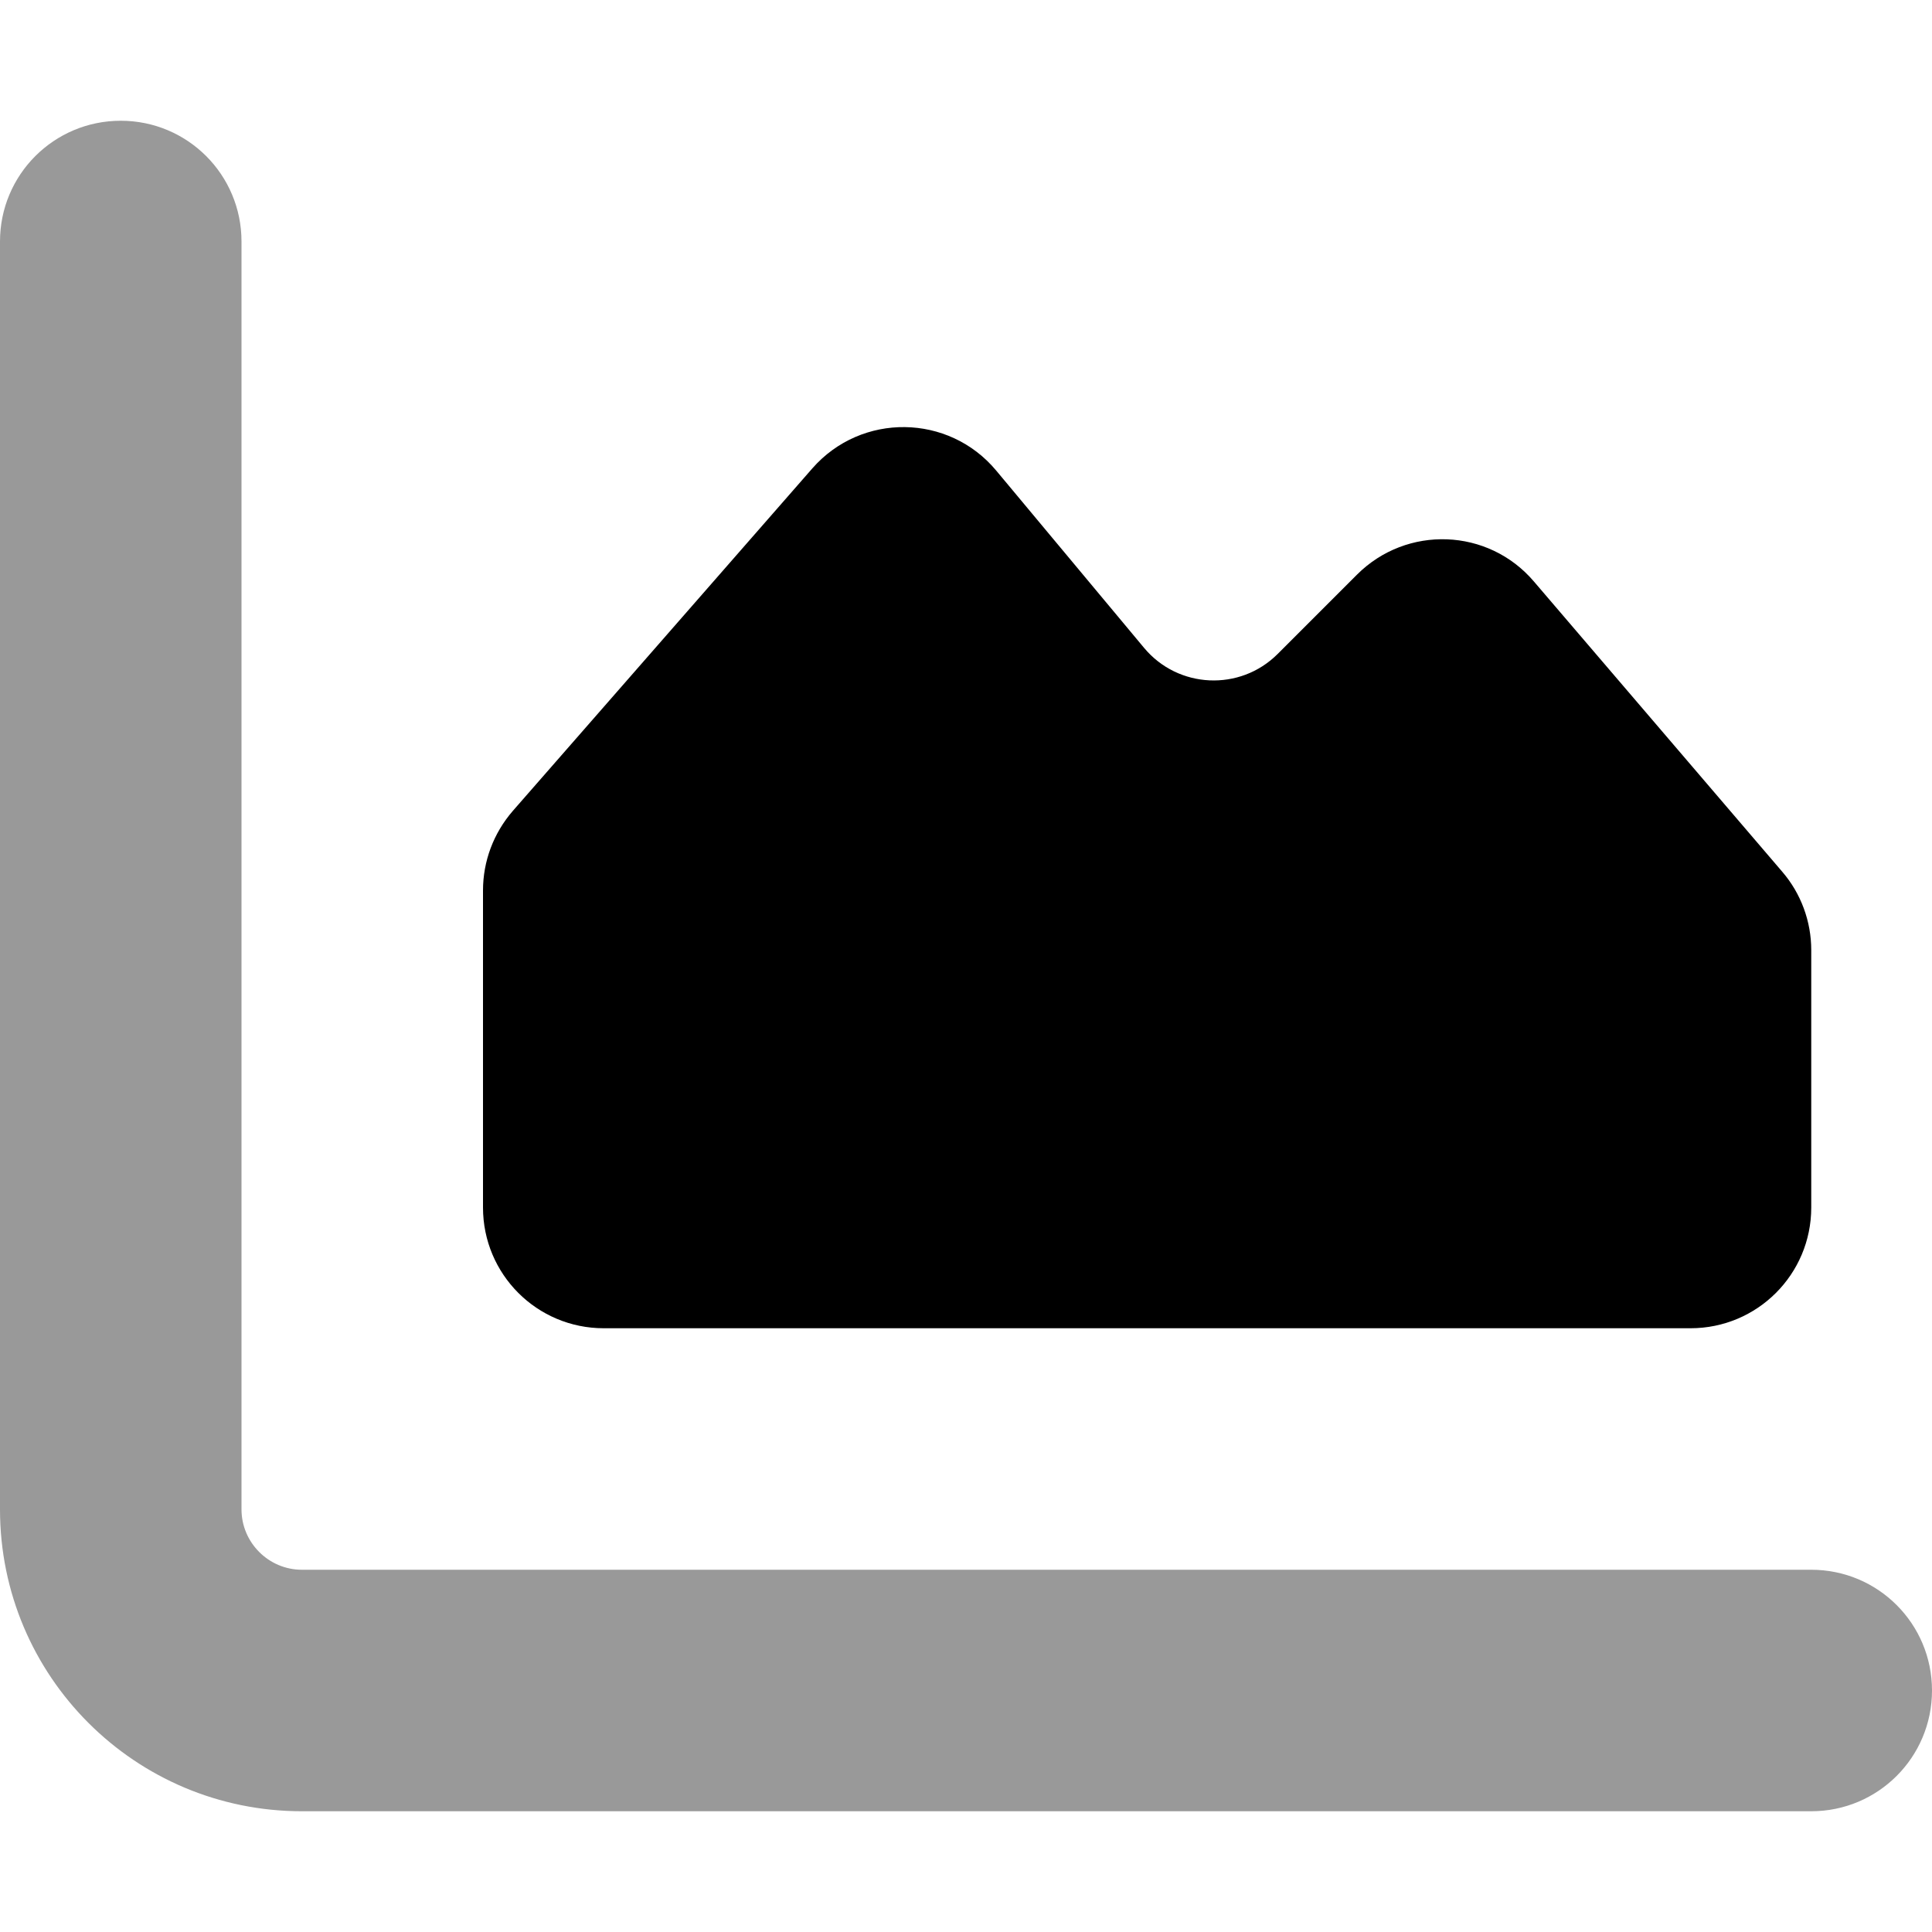
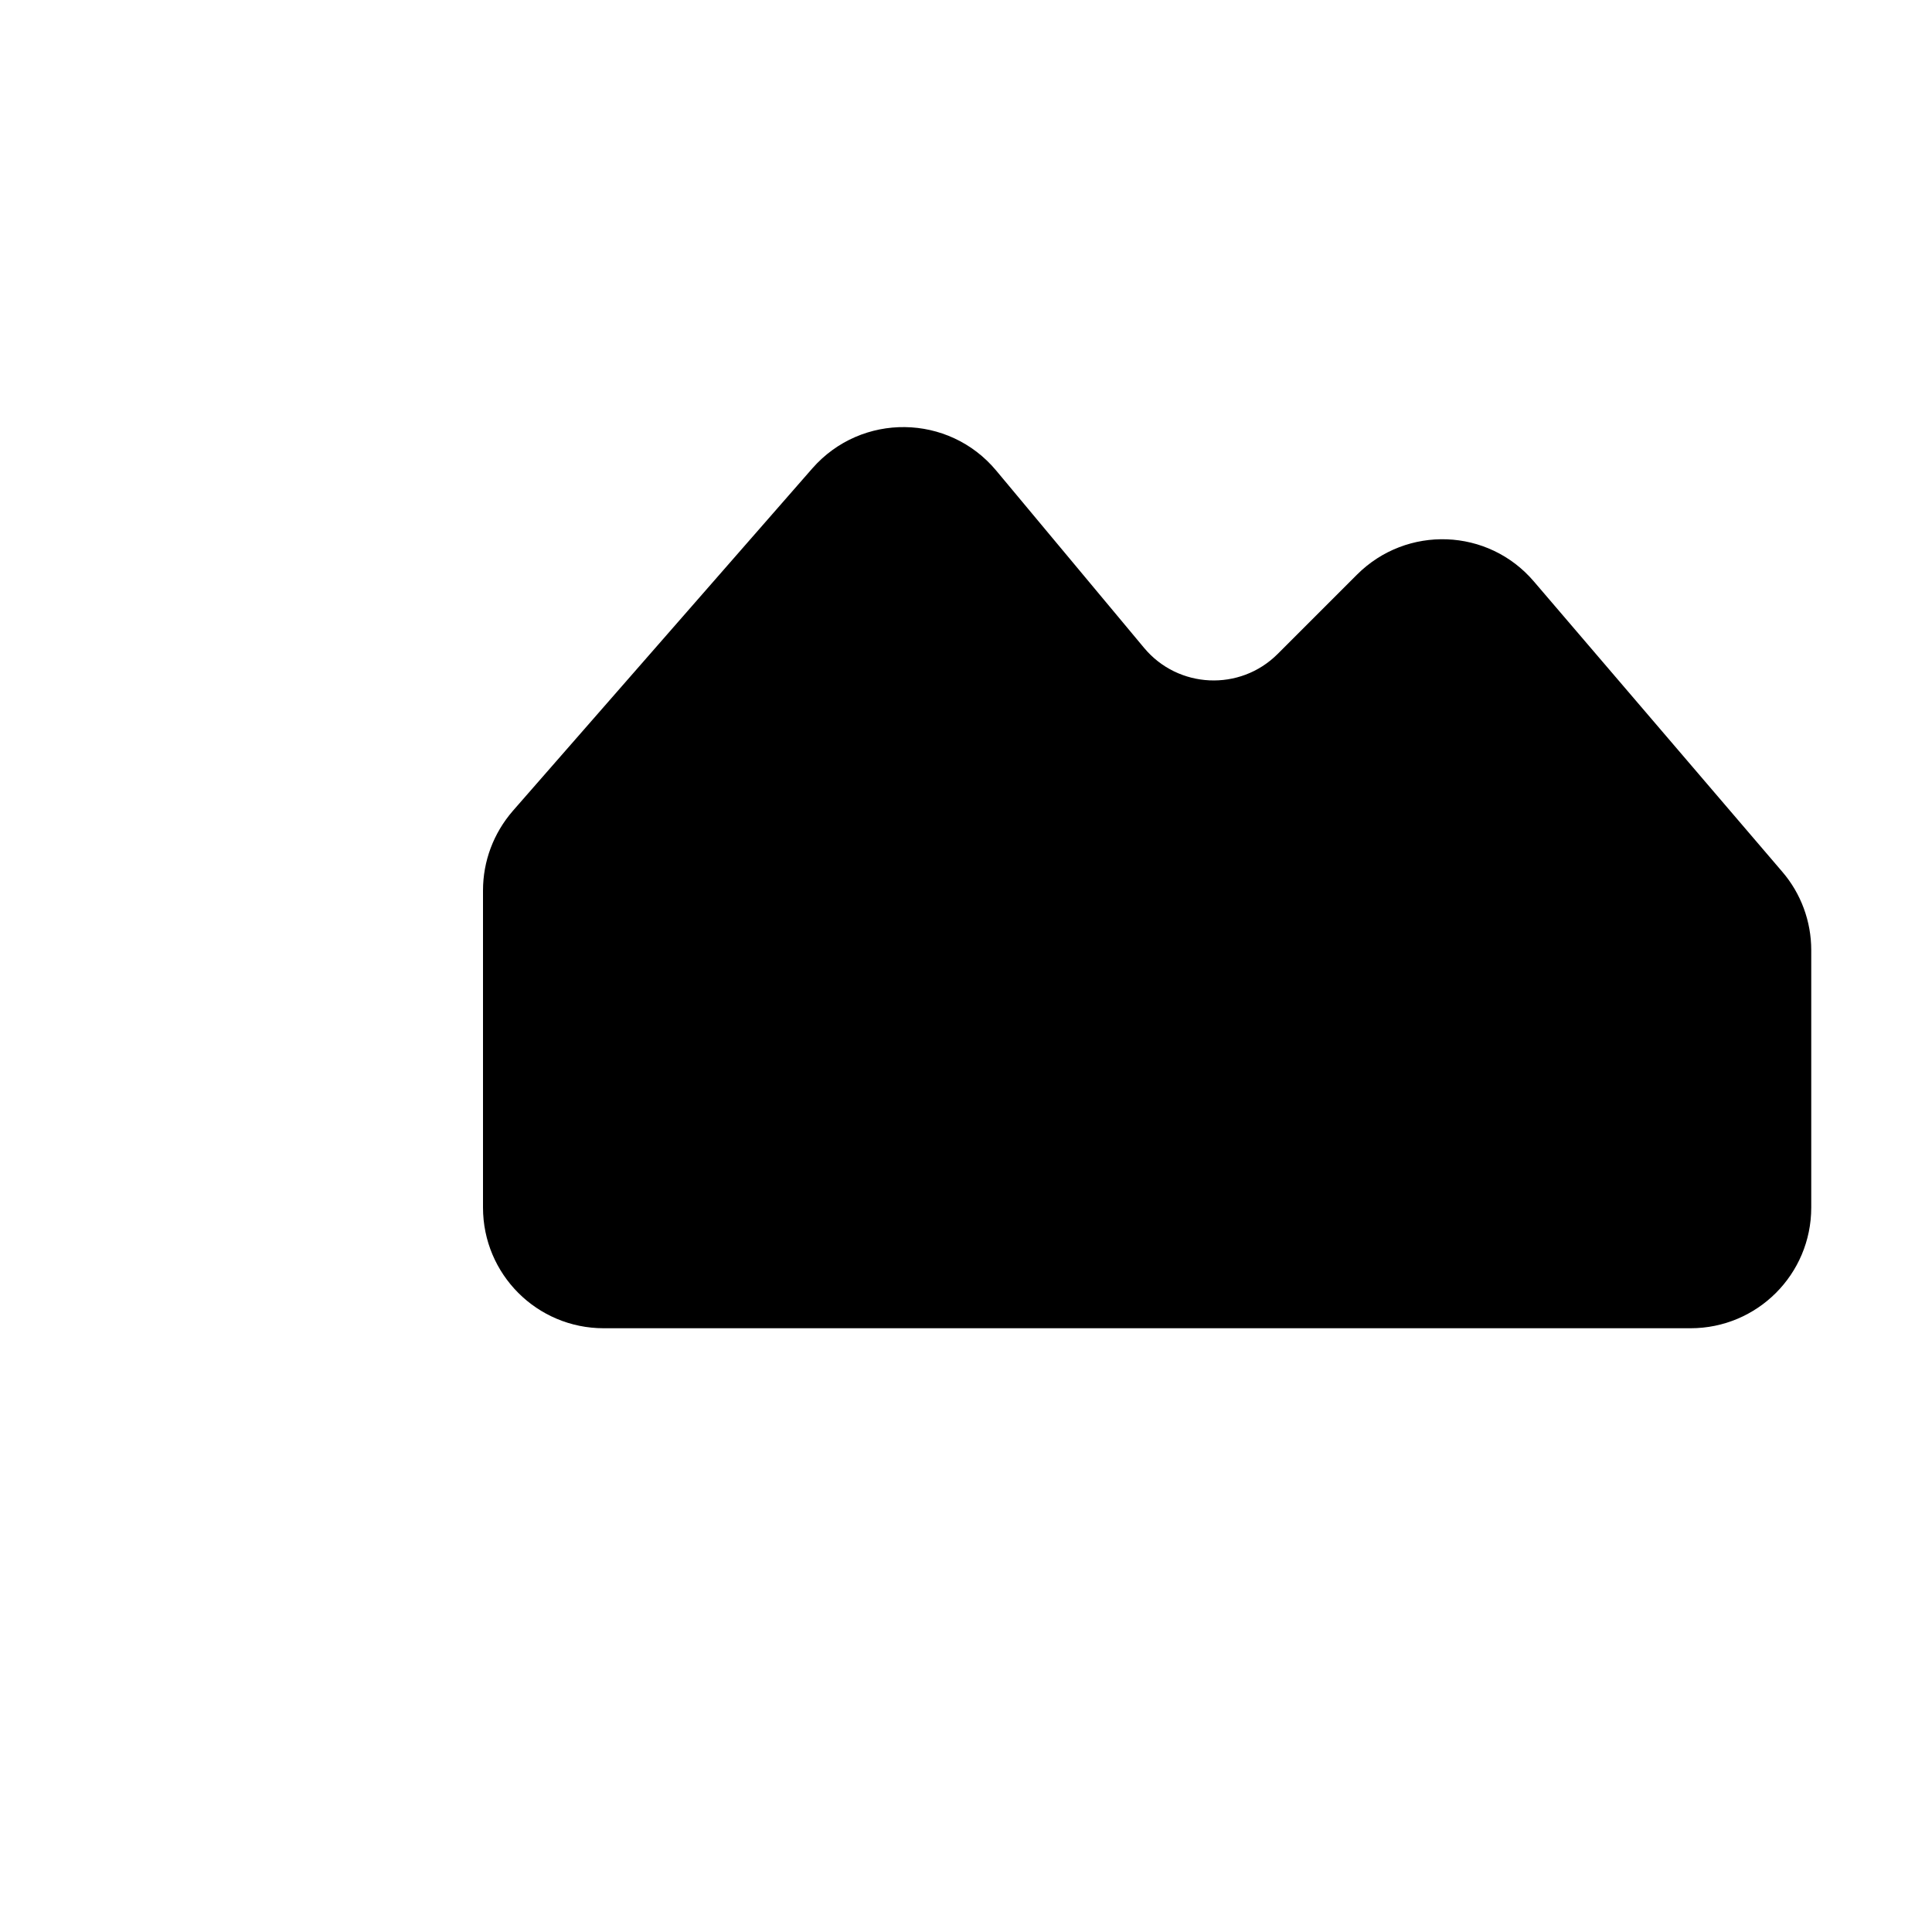
<svg xmlns="http://www.w3.org/2000/svg" viewBox="0 0 512 512">
  <defs>
    <style>.fa-secondary{opacity:.4}</style>
  </defs>
  <path class="fa-primary" d="M448 352H160c-17.7 0-32-14.3-32-32V236c0-7.8 2.8-15.2 7.9-21.1l79.4-90.8c13-14.8 36.1-14.5 48.7 .6l39.2 47c9 10.8 25.4 11.6 35.4 1.6l21-21c13.2-13.2 34.8-12.4 46.9 1.8L472.3 231c5 5.8 7.7 13.2 7.7 20.8V320c0 17.7-14.3 32-32 32z" />
-   <path class="fa-secondary" d="M32 32c17.7 0 32 14.3 32 32V400c0 8.8 7.2 16 16 16H480c17.7 0 32 14.3 32 32s-14.3 32-32 32H80c-44.2 0-80-35.8-80-80V64C0 46.3 14.3 32 32 32z" />
</svg>